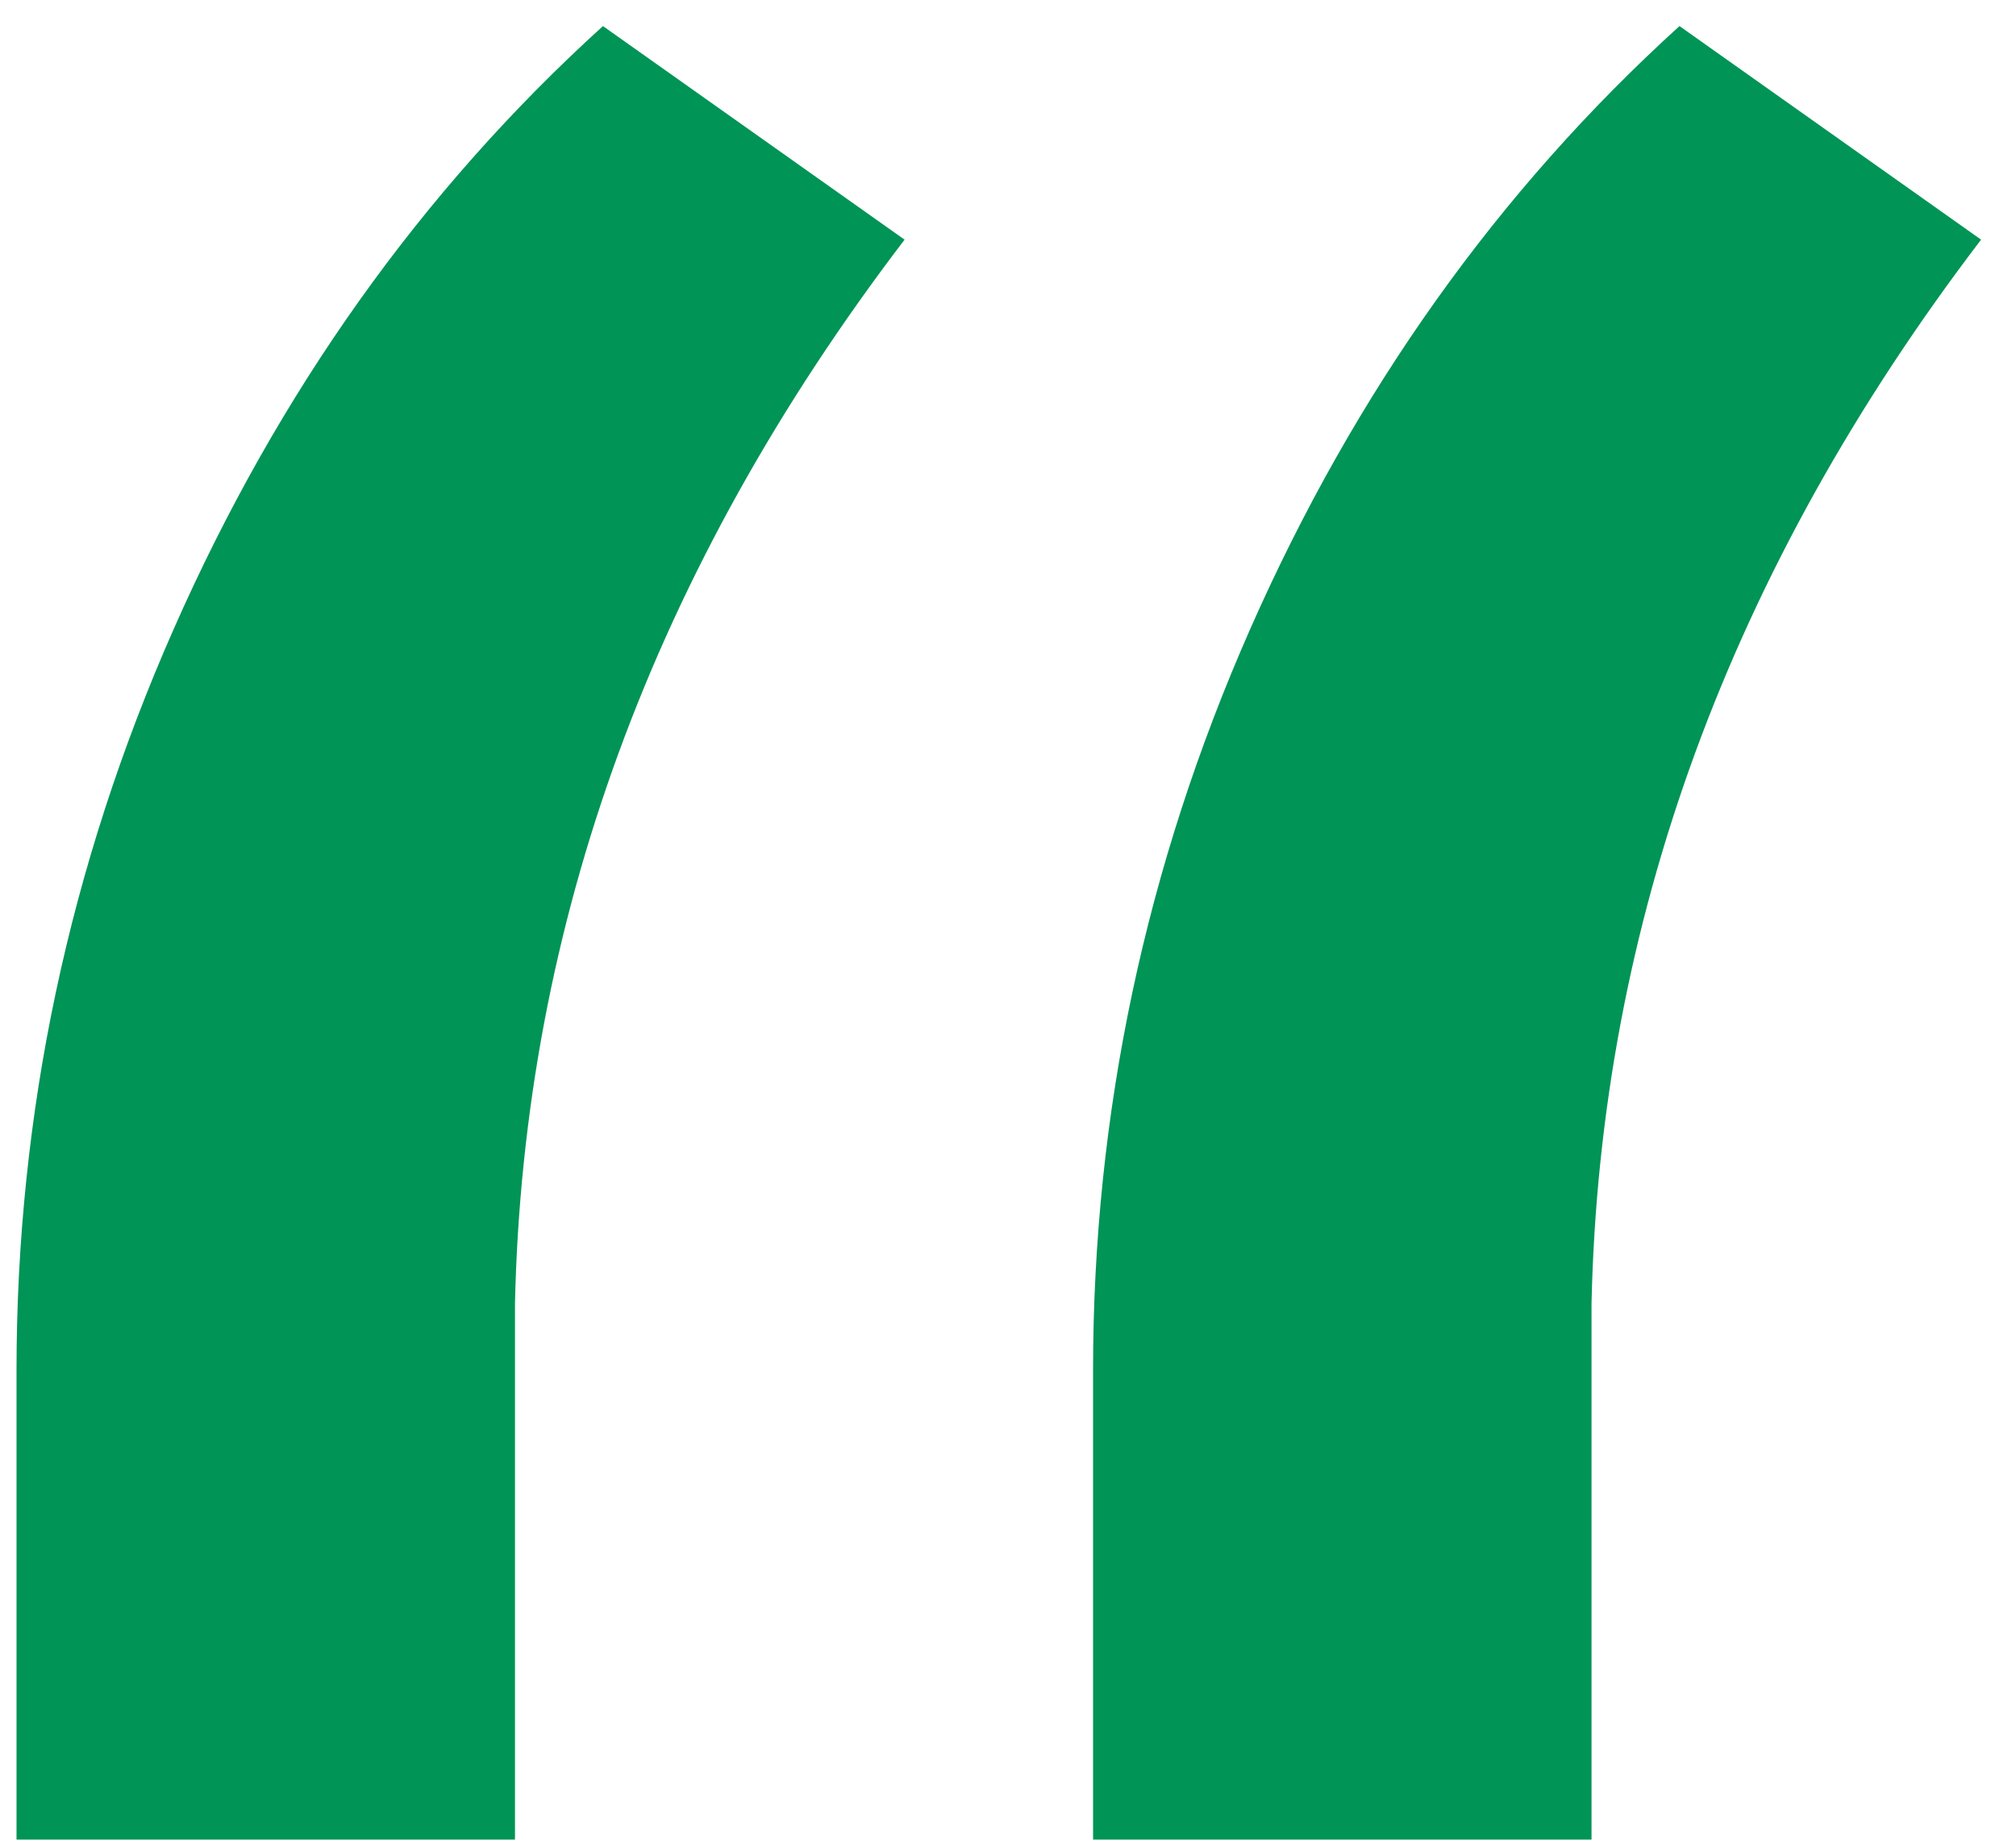
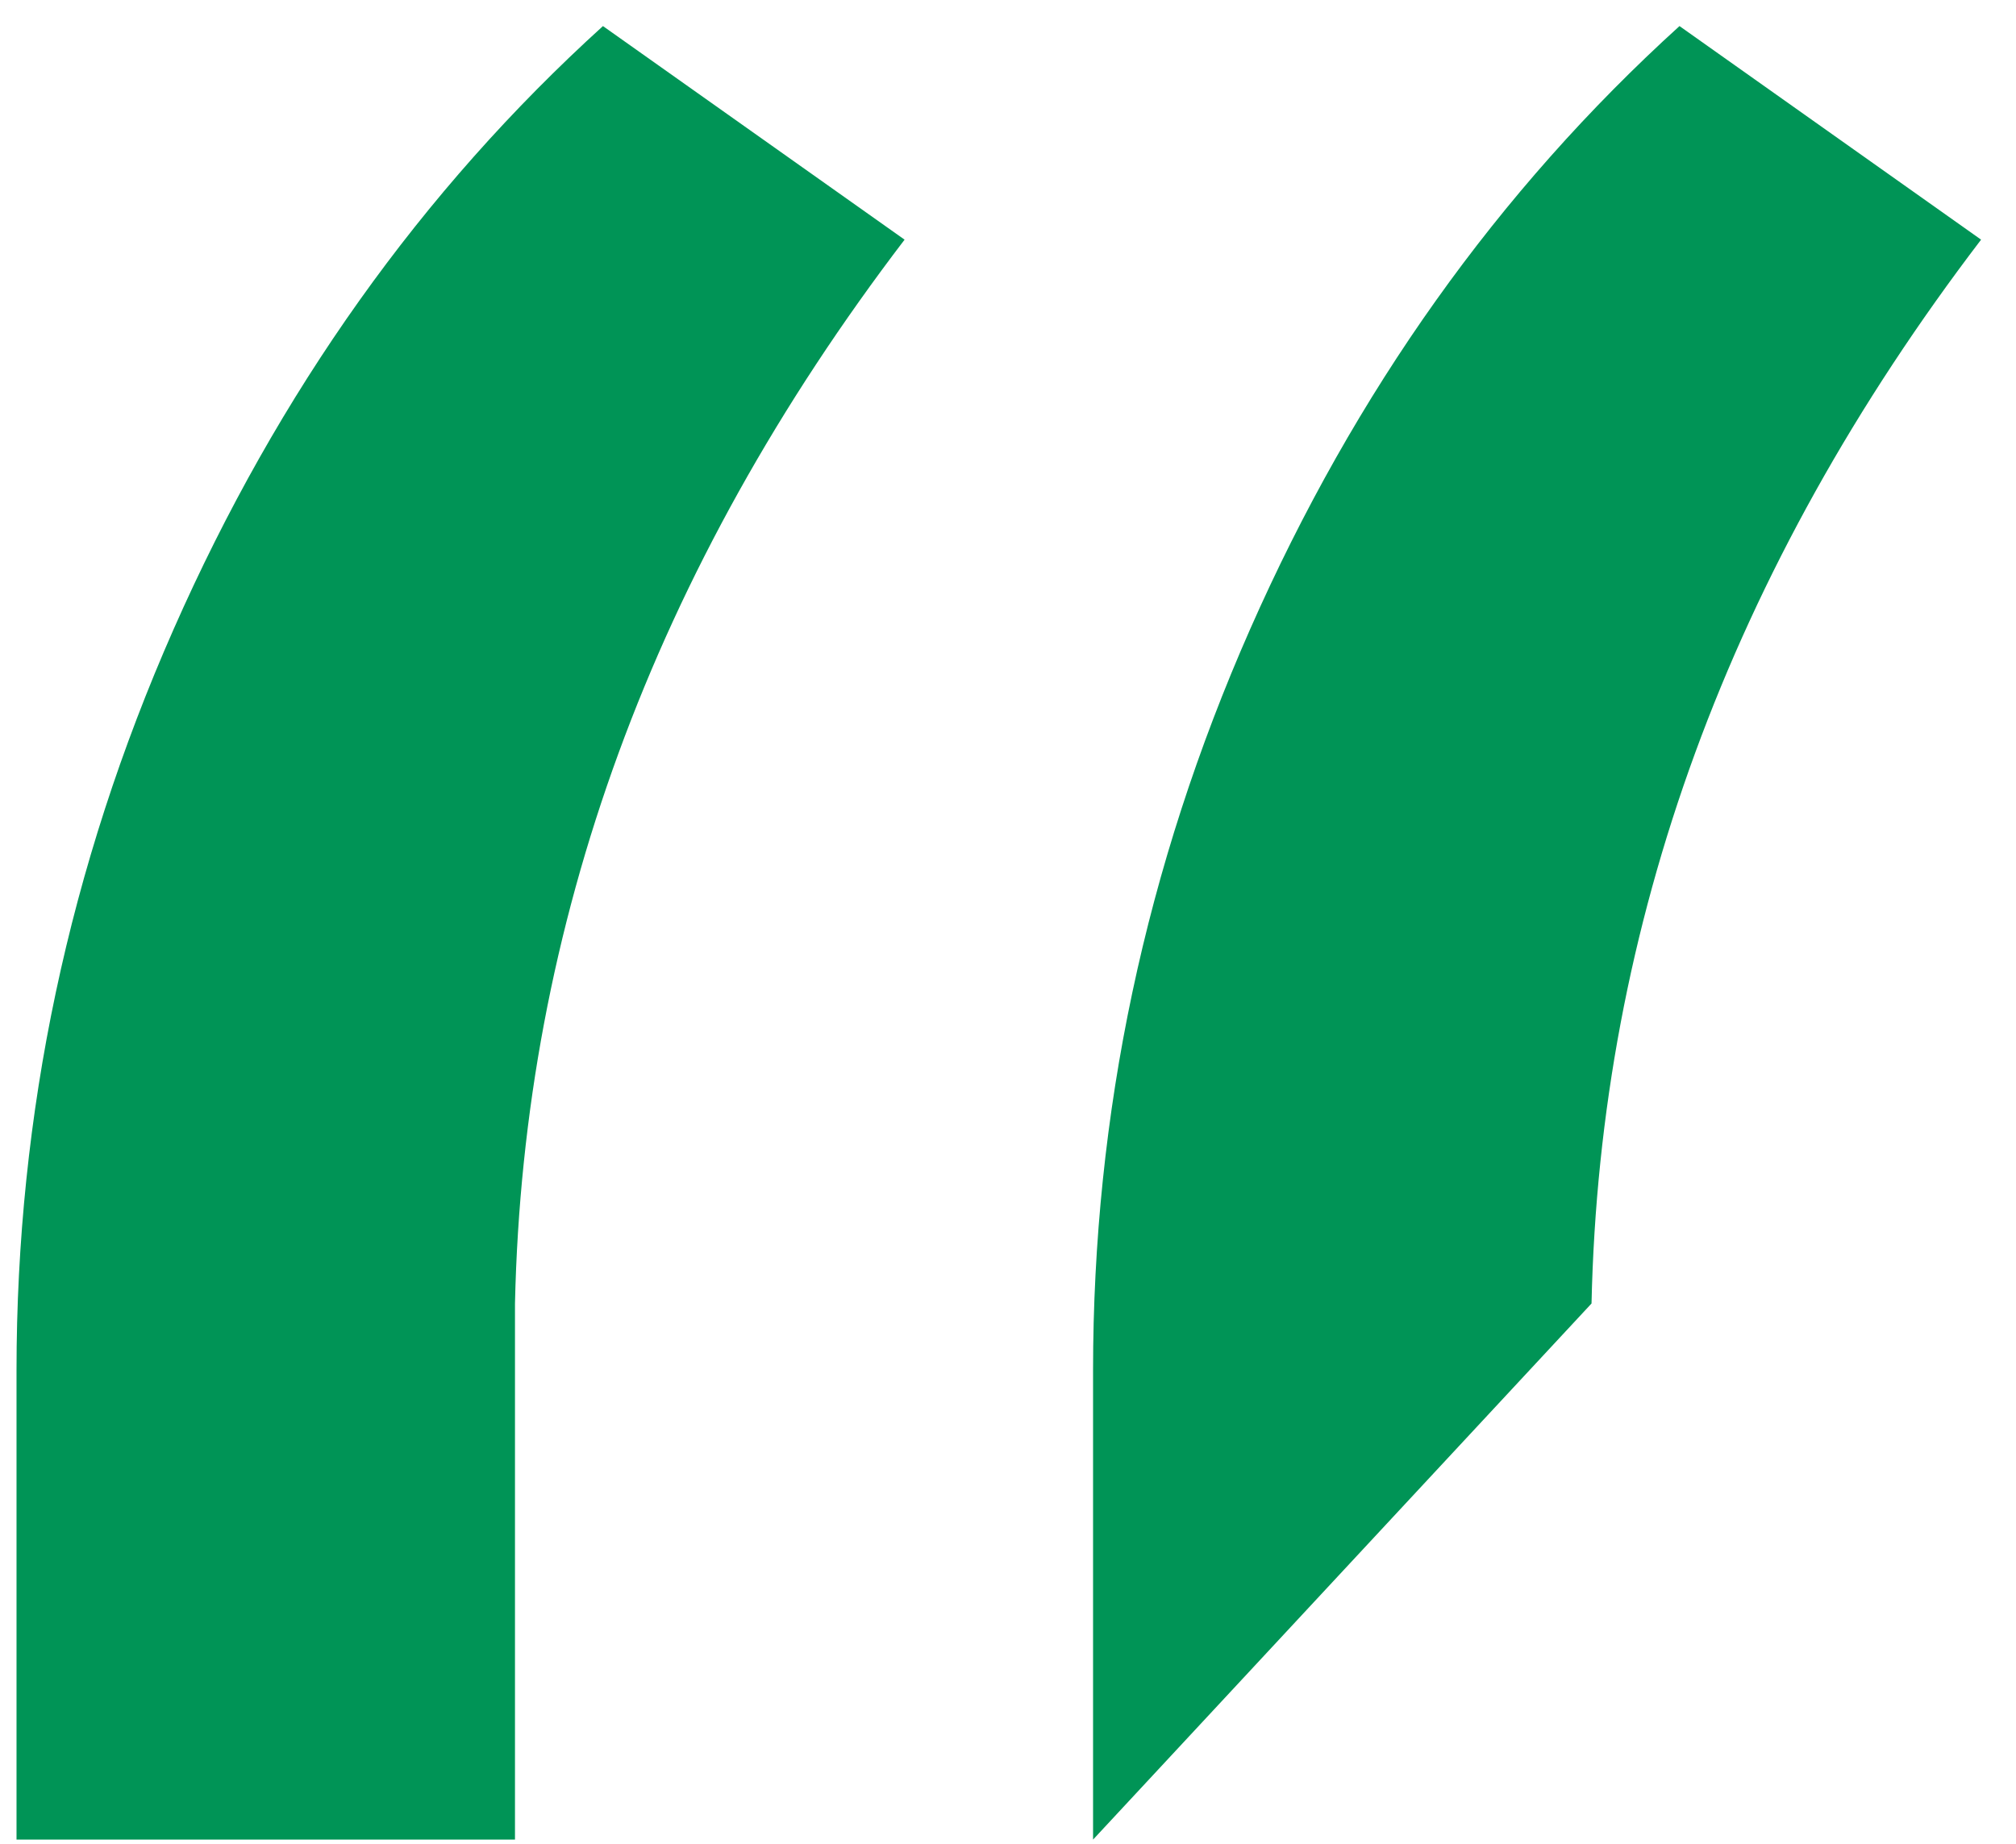
<svg xmlns="http://www.w3.org/2000/svg" width="47px" height="43px">
-   <path fill-rule="evenodd" fill="rgb(0, 148, 86)" d="M37.104,30.393 L37.104,42.893 L25.483,42.893 L25.483,31.955 C25.483,25.966 26.704,20.205 29.145,14.670 C31.587,9.137 34.922,4.450 39.155,0.608 L46.186,5.588 C40.327,13.271 37.299,21.540 37.104,30.393 ZM12.006,42.893 L0.385,42.893 L0.385,31.955 C0.385,25.966 1.606,20.205 4.048,14.670 C6.489,9.137 9.824,4.450 14.057,0.608 L21.089,5.588 C15.229,13.271 12.202,21.540 12.006,30.393 L12.006,42.893 Z" />
+   <path fill-rule="evenodd" fill="rgb(0, 148, 86)" d="M37.104,30.393 L25.483,42.893 L25.483,31.955 C25.483,25.966 26.704,20.205 29.145,14.670 C31.587,9.137 34.922,4.450 39.155,0.608 L46.186,5.588 C40.327,13.271 37.299,21.540 37.104,30.393 ZM12.006,42.893 L0.385,42.893 L0.385,31.955 C0.385,25.966 1.606,20.205 4.048,14.670 C6.489,9.137 9.824,4.450 14.057,0.608 L21.089,5.588 C15.229,13.271 12.202,21.540 12.006,30.393 L12.006,42.893 Z" />
</svg>